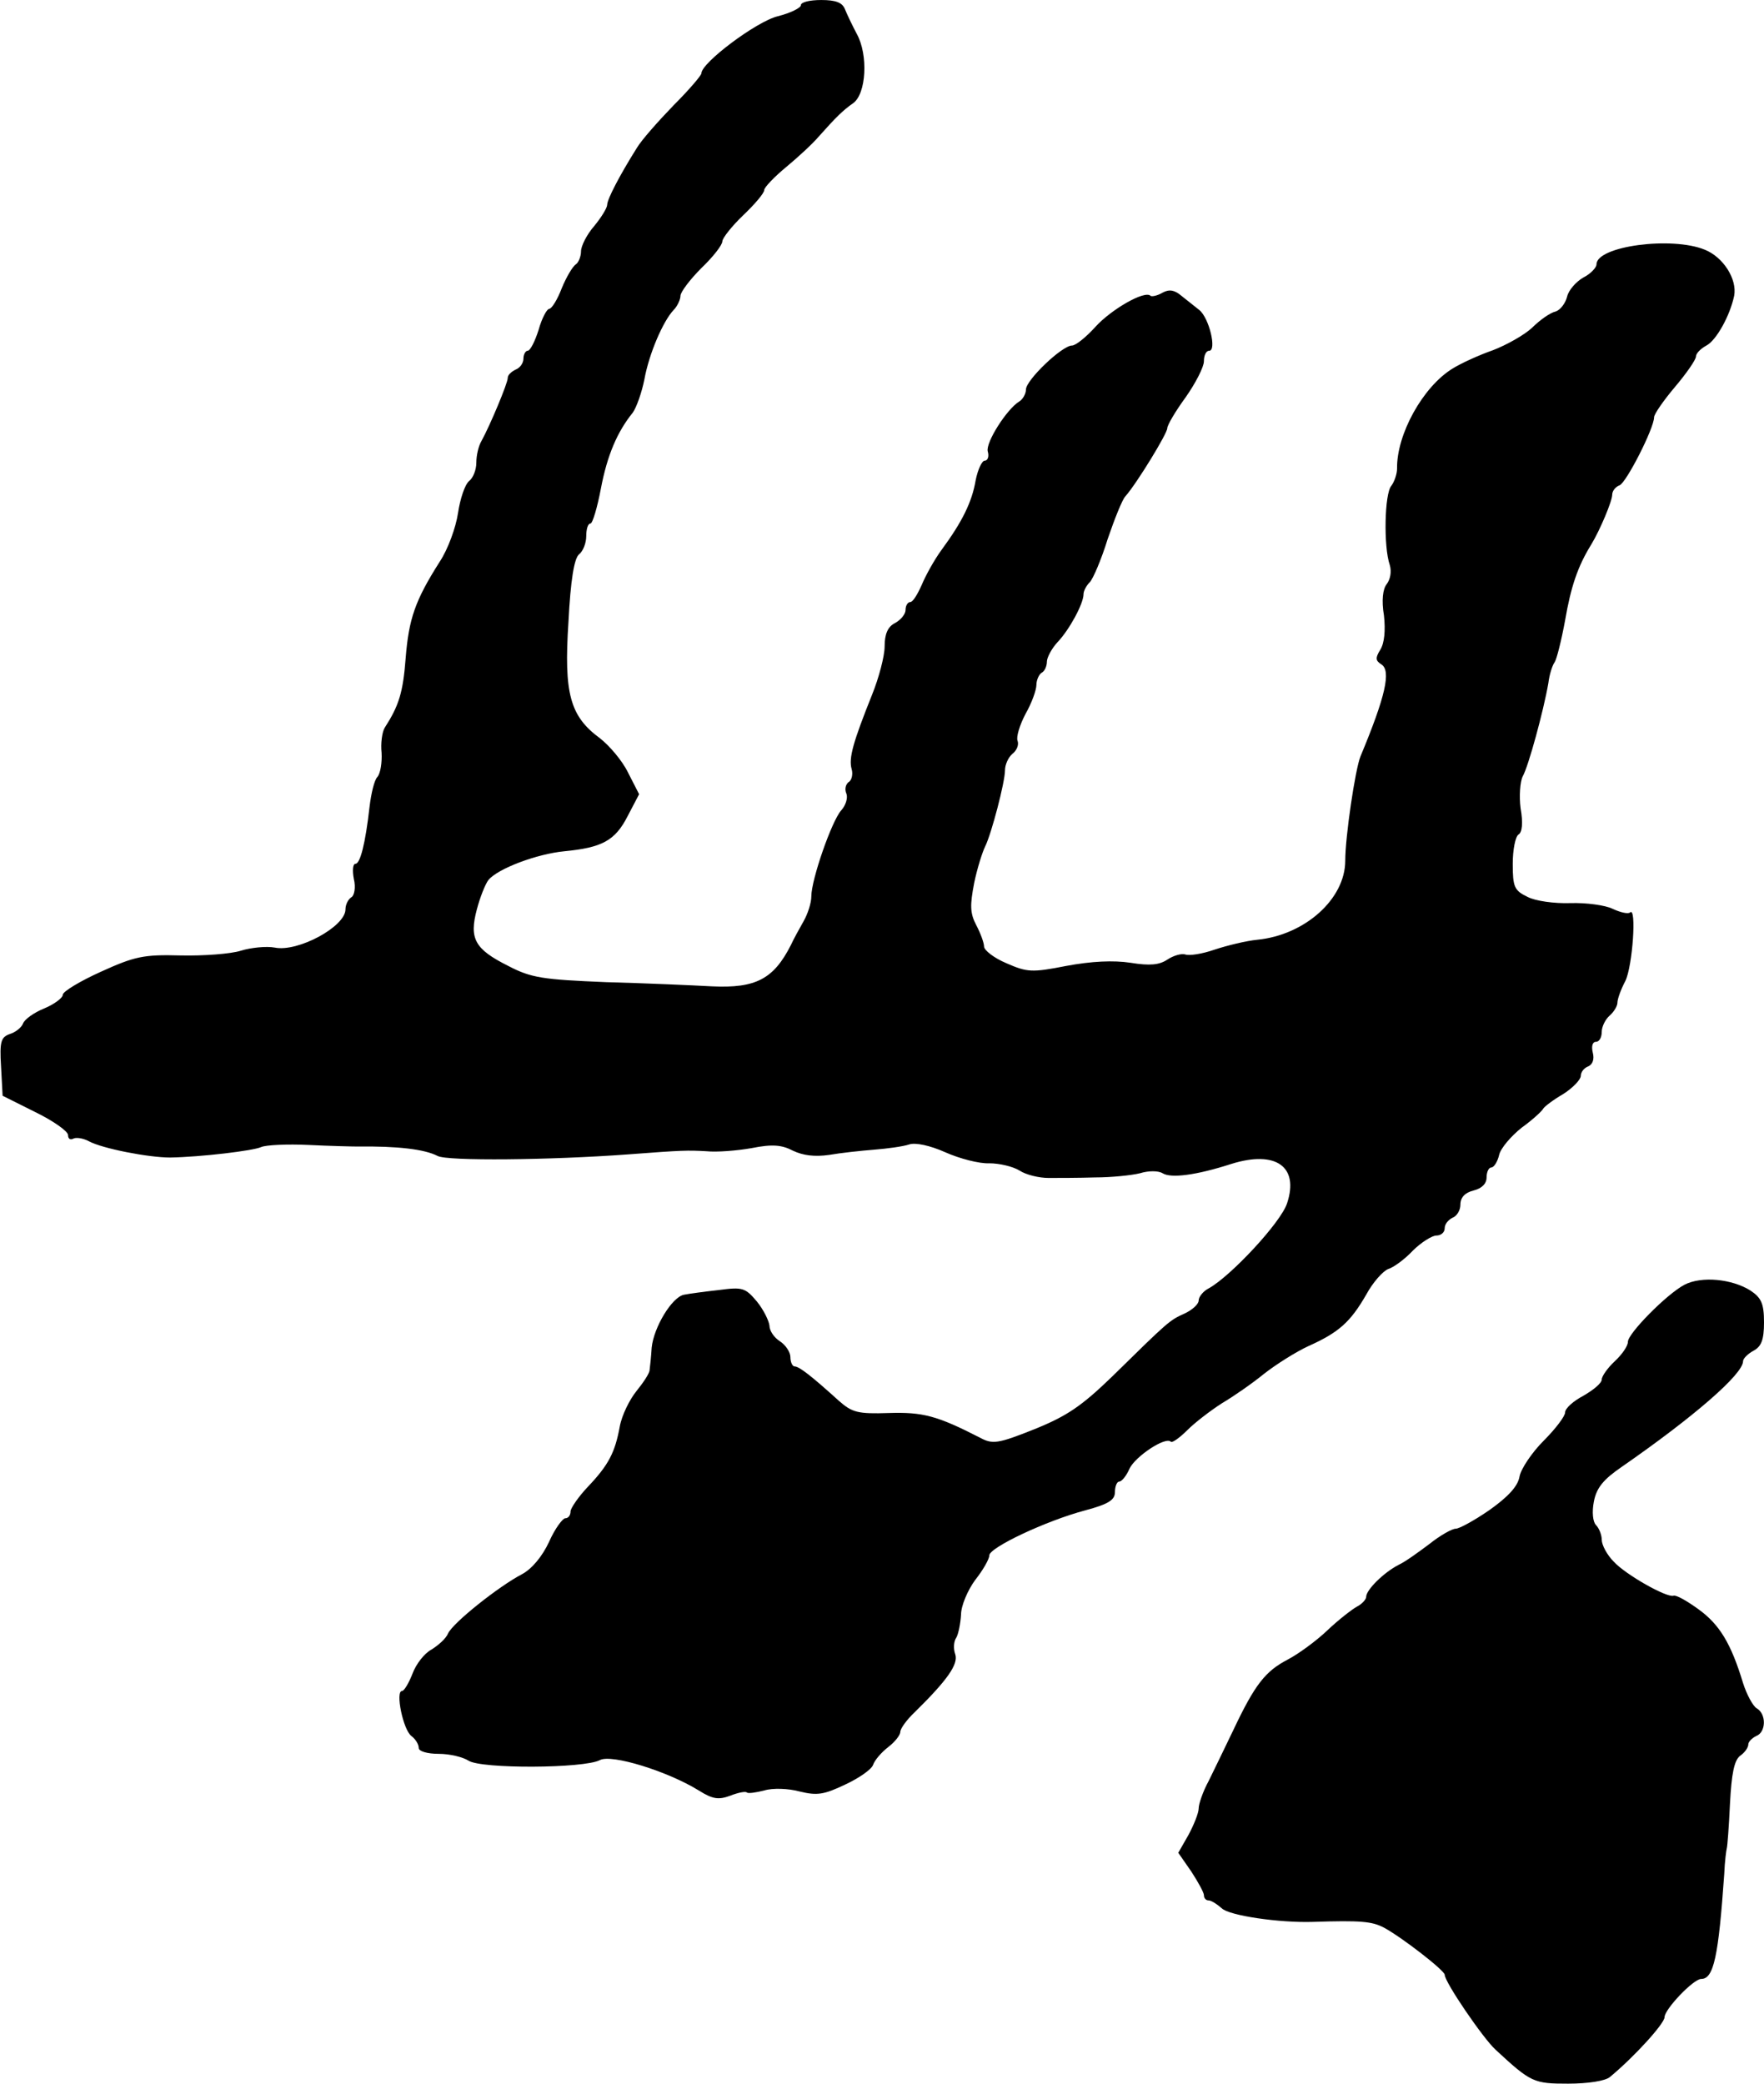
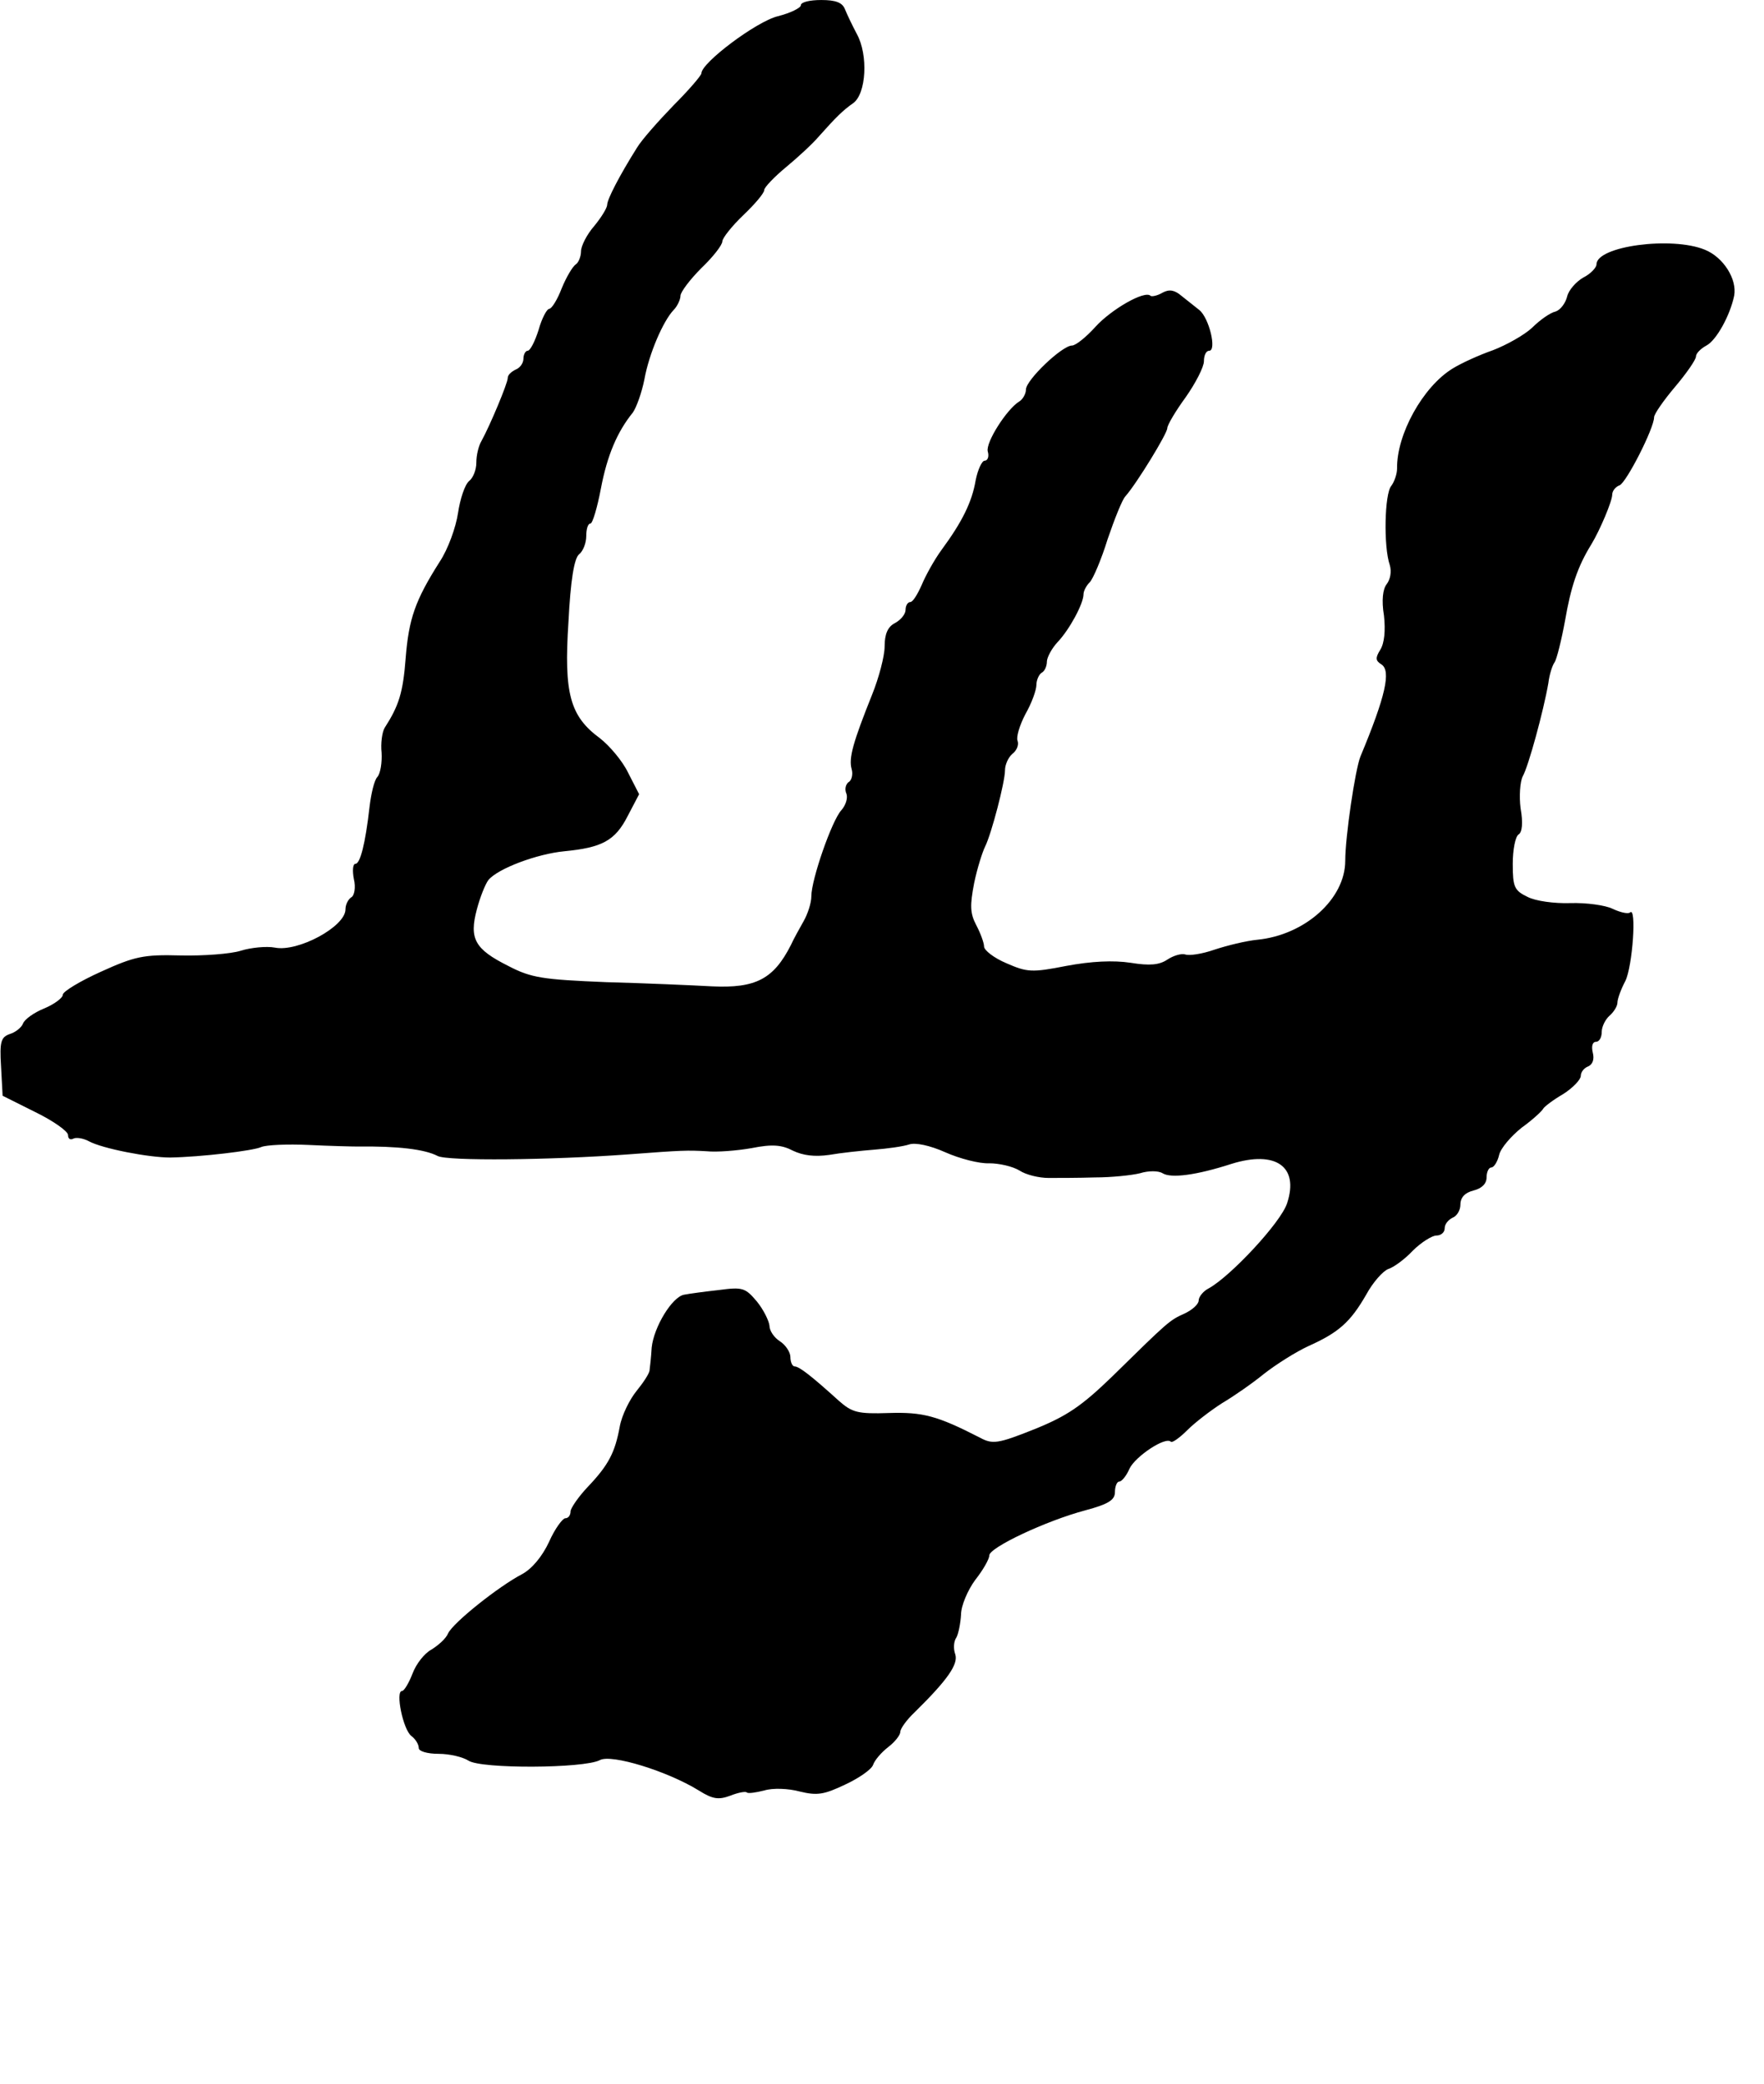
<svg xmlns="http://www.w3.org/2000/svg" version="1.0" width="337pt" height="398pt" viewBox="0 0 337 398" preserveAspectRatio="xMidYMid meet">
  <g transform="translate(0,398) scale(0.1,-0.1)" fill="#000000" stroke="none">
    <path d="M1530 3970 c0 -5 -20 -15 -44 -21 -41 -10 -146 -89 -146 -109 0 -4 -24 -32 -53 -61 -29 -30 -61 -66 -70 -81 -34 -54 -57 -99 -57 -109 0 -6 -11 -24 -25 -41 -14 -16 -25 -38 -25 -48 0 -10 -5 -22 -10 -25 -6 -4 -18 -24 -27 -46 -8 -21 -19 -39 -24 -39 -4 0 -14 -18 -20 -40 -7 -22 -16 -40 -21 -40 -4 0 -8 -7 -8 -15 0 -9 -7 -18 -15 -21 -8 -4 -15 -10 -15 -16 0 -10 -34 -91 -50 -120 -6 -10 -10 -28 -10 -42 0 -13 -6 -29 -14 -35 -8 -7 -17 -34 -21 -61 -4 -27 -19 -69 -35 -93 -47 -74 -59 -109 -65 -184 -5 -66 -13 -91 -40 -133 -5 -8 -8 -30 -6 -48 1 -18 -2 -39 -8 -46 -6 -6 -12 -32 -15 -57 -8 -71 -18 -109 -27 -109 -5 0 -6 -13 -3 -29 4 -16 1 -32 -5 -35 -6 -4 -11 -14 -11 -23 0 -33 -91 -82 -135 -73 -16 3 -46 0 -65 -6 -19 -6 -71 -10 -115 -9 -71 2 -88 -2 -152 -31 -40 -18 -73 -38 -73 -44 0 -6 -16 -18 -35 -26 -20 -8 -38 -21 -41 -29 -3 -8 -15 -17 -25 -20 -17 -6 -20 -14 -17 -62 l3 -56 62 -31 c35 -17 63 -37 63 -44 0 -7 4 -10 10 -7 5 3 19 1 30 -5 26 -14 114 -31 155 -31 59 1 159 13 174 20 9 4 50 6 91 4 41 -2 83 -3 93 -3 76 1 128 -5 153 -18 18 -10 215 -8 364 3 105 8 113 8 150 6 19 -2 58 1 86 6 40 8 58 6 79 -5 19 -9 41 -12 69 -8 23 4 61 8 86 10 25 2 55 6 67 10 12 4 40 -2 69 -15 27 -12 65 -22 84 -21 19 0 45 -6 58 -14 12 -8 37 -14 55 -14 17 0 58 0 89 1 31 0 70 4 86 8 16 5 35 5 43 0 16 -10 64 -4 132 18 84 26 129 -5 106 -75 -11 -36 -108 -140 -150 -163 -10 -5 -19 -16 -19 -23 0 -7 -12 -18 -27 -25 -29 -13 -31 -15 -139 -121 -58 -56 -86 -75 -148 -100 -70 -28 -80 -29 -104 -16 -82 42 -109 49 -174 47 -59 -2 -70 1 -95 23 -52 47 -76 66 -85 66 -4 0 -8 8 -8 18 0 9 -9 23 -20 30 -11 7 -20 20 -20 30 -1 9 -11 30 -24 46 -22 26 -27 28 -72 22 -27 -3 -57 -7 -67 -9 -23 -4 -58 -62 -62 -101 -1 -17 -3 -36 -4 -43 0 -6 -12 -24 -25 -40 -13 -16 -28 -46 -32 -68 -9 -49 -21 -73 -61 -115 -18 -19 -33 -41 -33 -47 0 -7 -4 -13 -10 -13 -5 0 -20 -20 -31 -45 -13 -28 -33 -52 -52 -62 -44 -23 -131 -92 -141 -113 -4 -10 -19 -23 -32 -31 -13 -7 -29 -27 -36 -46 -7 -18 -16 -33 -20 -33 -13 0 2 -74 18 -86 8 -6 14 -16 14 -23 0 -6 16 -11 38 -11 21 0 46 -6 57 -13 24 -16 221 -15 251 1 22 12 129 -21 189 -58 27 -17 38 -18 60 -10 15 6 30 9 32 6 3 -2 17 0 33 4 16 5 46 4 68 -2 33 -8 46 -6 86 13 26 12 51 29 54 38 3 9 16 24 29 34 13 10 23 23 23 29 0 6 12 23 28 38 62 61 83 91 77 110 -4 11 -3 25 2 32 4 7 8 27 9 44 0 17 13 47 27 66 15 19 27 40 27 47 0 15 108 66 183 86 45 12 57 20 57 35 0 11 4 20 8 20 5 0 14 11 20 25 11 23 69 62 79 51 3 -2 17 8 31 22 15 15 45 38 67 52 22 13 58 38 80 56 23 18 61 42 85 53 58 26 80 46 110 98 13 24 32 45 42 49 10 3 31 18 47 35 16 16 37 29 45 29 9 0 16 6 16 14 0 8 7 16 15 20 8 3 15 14 15 25 0 14 9 23 25 27 16 4 25 13 25 25 0 10 4 19 9 19 5 0 12 11 15 24 3 13 23 36 43 52 21 15 39 32 41 36 2 4 19 17 38 28 19 12 34 28 34 35 0 7 6 15 14 18 9 4 12 14 9 26 -3 12 -1 21 6 21 6 0 11 8 11 19 0 10 7 24 15 31 8 7 15 18 15 25 0 7 7 26 15 41 14 28 22 144 9 131 -4 -3 -18 0 -33 7 -14 7 -51 12 -81 11 -31 -1 -67 4 -82 12 -25 12 -28 19 -28 63 0 27 5 52 11 56 7 4 9 22 4 50 -3 23 -1 51 4 61 11 19 40 126 49 178 2 17 8 35 12 40 4 6 13 42 20 80 11 64 24 103 50 145 17 28 40 83 40 95 0 7 6 15 14 18 13 5 66 109 66 130 0 6 18 32 40 58 22 26 40 52 40 58 0 6 9 15 20 21 19 10 45 57 53 95 6 32 -21 74 -56 88 -63 26 -207 7 -207 -28 0 -6 -11 -18 -25 -25 -14 -8 -28 -24 -31 -36 -3 -13 -13 -26 -22 -29 -10 -2 -30 -16 -45 -31 -15 -14 -49 -33 -75 -43 -26 -9 -61 -25 -77 -35 -57 -35 -107 -126 -106 -191 0 -10 -5 -25 -11 -33 -13 -15 -15 -116 -3 -151 4 -13 1 -28 -6 -37 -7 -9 -10 -30 -5 -60 3 -28 1 -52 -7 -65 -10 -16 -9 -21 2 -28 19 -12 8 -61 -40 -176 -10 -25 -29 -153 -29 -199 0 -73 -77 -142 -168 -151 -21 -2 -58 -11 -82 -19 -23 -8 -48 -12 -56 -9 -7 2 -22 -2 -34 -10 -15 -10 -33 -12 -70 -6 -33 5 -75 3 -123 -6 -66 -13 -75 -12 -114 5 -24 10 -43 25 -43 32 0 7 -7 26 -15 41 -12 23 -12 38 -4 80 6 29 16 60 21 70 12 24 38 123 38 146 0 10 6 24 14 31 8 6 13 17 10 25 -3 7 4 30 15 51 12 21 21 46 21 56 0 9 5 20 10 23 6 3 10 13 10 21 0 8 9 25 20 37 23 24 50 74 50 92 0 6 5 16 12 23 6 6 22 43 34 82 13 38 28 76 34 82 22 25 80 120 80 130 0 6 16 33 35 59 19 27 35 58 35 69 0 11 4 20 10 20 15 0 0 63 -19 78 -9 7 -24 19 -34 27 -13 11 -23 13 -36 6 -10 -6 -21 -8 -23 -6 -11 11 -75 -26 -105 -59 -18 -20 -38 -36 -45 -36 -19 0 -88 -66 -88 -84 0 -8 -6 -19 -13 -23 -24 -15 -64 -78 -60 -95 3 -10 0 -18 -6 -18 -5 0 -13 -17 -17 -37 -7 -42 -26 -80 -65 -133 -14 -19 -31 -50 -38 -67 -8 -18 -17 -33 -22 -33 -5 0 -9 -7 -9 -15 0 -8 -9 -19 -20 -25 -14 -7 -20 -21 -20 -45 0 -18 -11 -60 -24 -92 -36 -90 -45 -121 -39 -142 3 -10 0 -22 -6 -25 -5 -4 -8 -13 -4 -22 3 -8 -1 -22 -10 -32 -18 -20 -57 -132 -57 -164 0 -13 -7 -34 -15 -48 -8 -14 -19 -34 -24 -45 -33 -65 -67 -83 -151 -79 -36 2 -127 6 -202 8 -121 5 -143 8 -187 31 -64 32 -75 52 -60 108 6 23 16 48 22 56 18 22 93 50 145 55 72 7 97 20 121 67 l22 42 -21 41 c-11 23 -36 52 -54 66 -57 42 -69 85 -60 222 4 80 11 121 20 129 8 6 14 22 14 35 0 13 3 24 8 24 4 0 13 30 20 67 12 63 31 108 61 145 7 10 17 38 22 63 9 50 36 112 56 133 7 7 13 20 13 27 0 7 18 31 40 53 22 21 40 44 40 51 0 6 18 29 40 50 22 21 40 42 40 48 0 5 19 25 42 44 23 19 51 45 62 58 33 37 46 50 66 64 25 18 29 92 7 132 -9 17 -19 38 -23 48 -5 12 -17 17 -45 17 -22 0 -39 -4 -39 -10z" />
-     <path d="M3218 1526 c-34 -18 -108 -93 -108 -109 0 -8 -11 -24 -25 -37 -14 -13 -25 -29 -25 -35 0 -7 -16 -20 -35 -31 -19 -10 -35 -24 -35 -32 0 -7 -18 -31 -41 -54 -22 -22 -43 -53 -46 -68 -3 -19 -22 -39 -57 -64 -29 -20 -58 -36 -65 -36 -7 0 -30 -13 -50 -29 -20 -15 -46 -34 -59 -40 -29 -15 -62 -48 -62 -61 0 -5 -8 -14 -18 -19 -9 -5 -35 -25 -56 -45 -21 -20 -55 -45 -76 -56 -42 -22 -62 -46 -104 -135 -16 -33 -37 -77 -47 -97 -11 -20 -19 -44 -19 -52 0 -9 -9 -31 -19 -50 l-20 -35 25 -36 c13 -20 24 -40 24 -45 0 -6 4 -10 9 -10 5 0 16 -7 25 -15 14 -14 110 -28 174 -26 92 3 113 1 136 -11 35 -19 116 -82 116 -90 0 -14 73 -121 97 -143 68 -63 73 -65 139 -65 37 0 71 5 80 13 47 39 104 102 104 114 0 15 55 73 70 73 24 0 33 43 44 200 1 25 4 47 5 50 1 3 4 41 6 85 3 57 8 82 19 91 9 6 16 16 16 22 0 5 7 12 15 16 19 7 20 42 1 53 -7 4 -19 26 -26 48 -23 76 -45 112 -85 141 -22 16 -43 28 -48 26 -13 -4 -91 40 -114 65 -13 13 -23 32 -23 42 0 9 -5 22 -11 28 -6 6 -8 25 -4 45 5 26 18 42 53 66 137 95 232 177 232 202 0 5 9 14 20 20 15 8 20 21 20 54 0 36 -5 47 -26 61 -35 22 -93 28 -126 11z" />
  </g>
</svg>